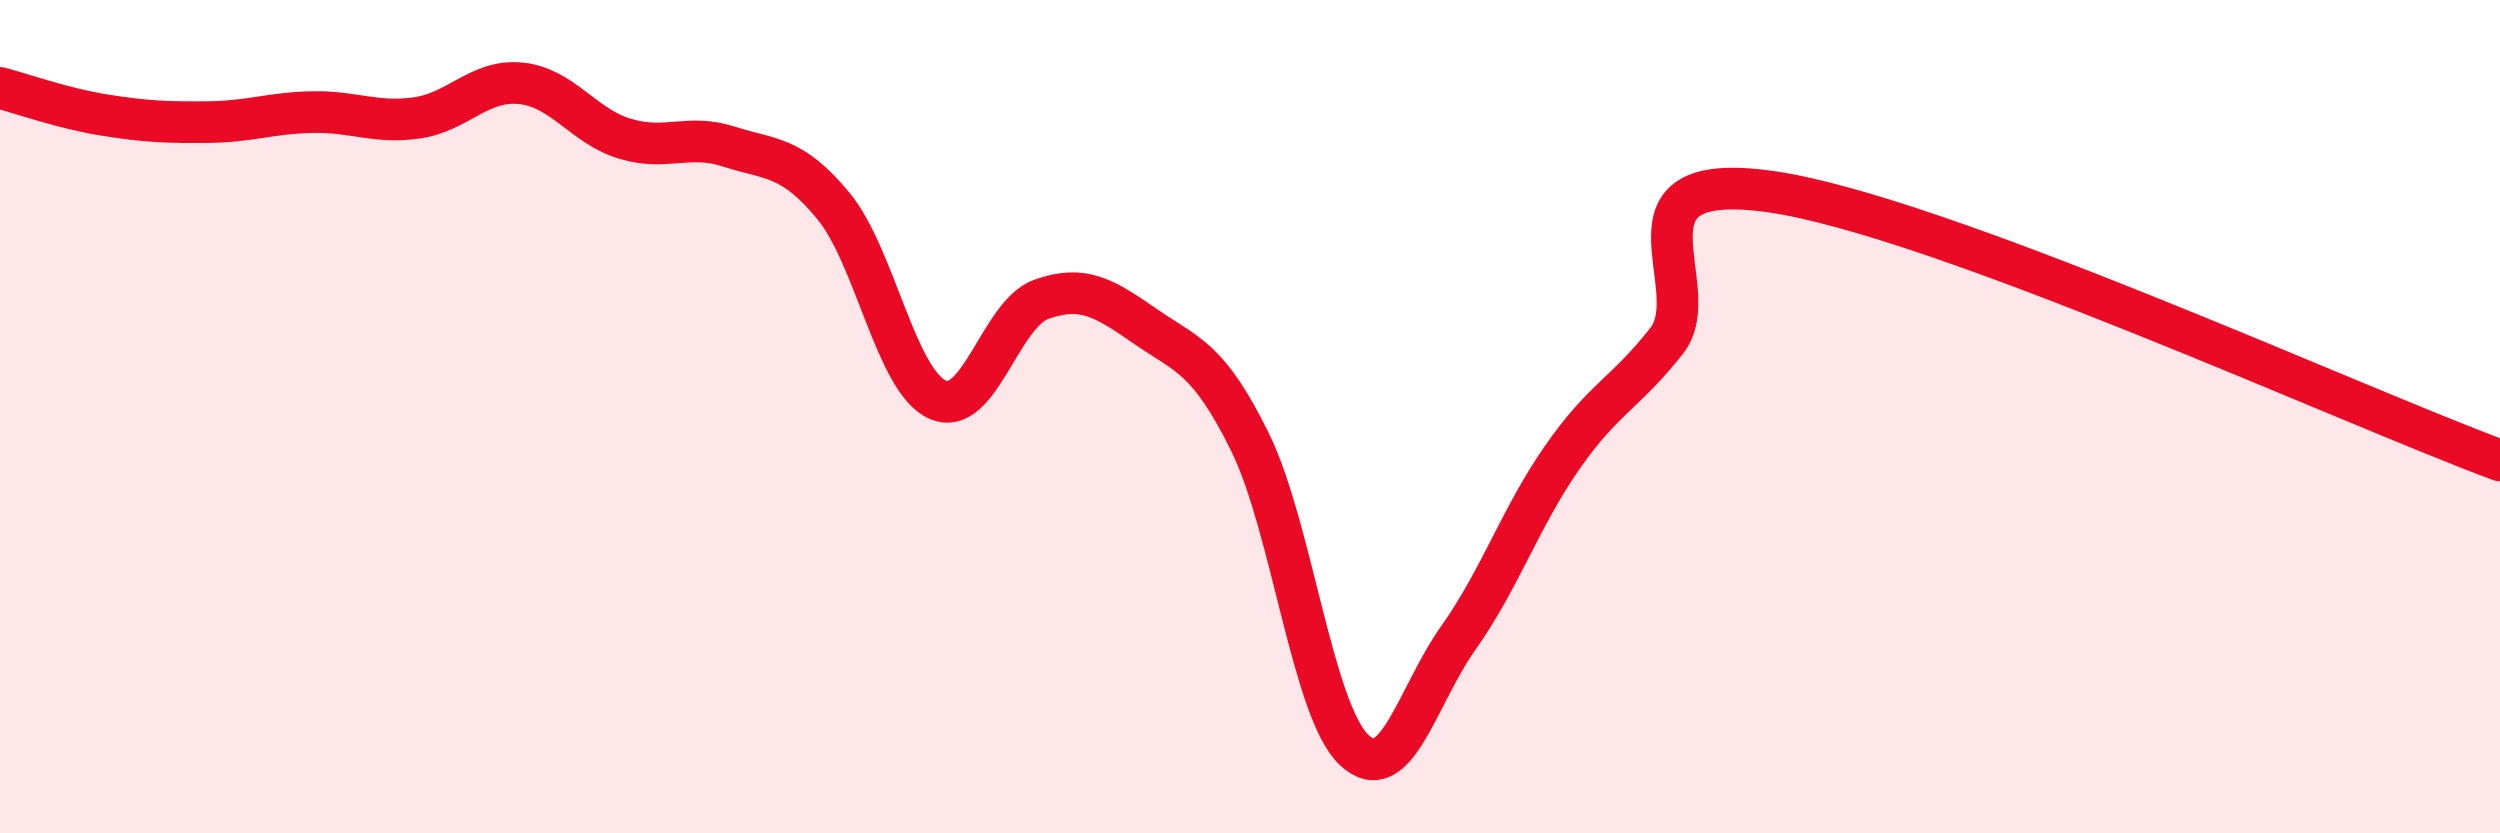
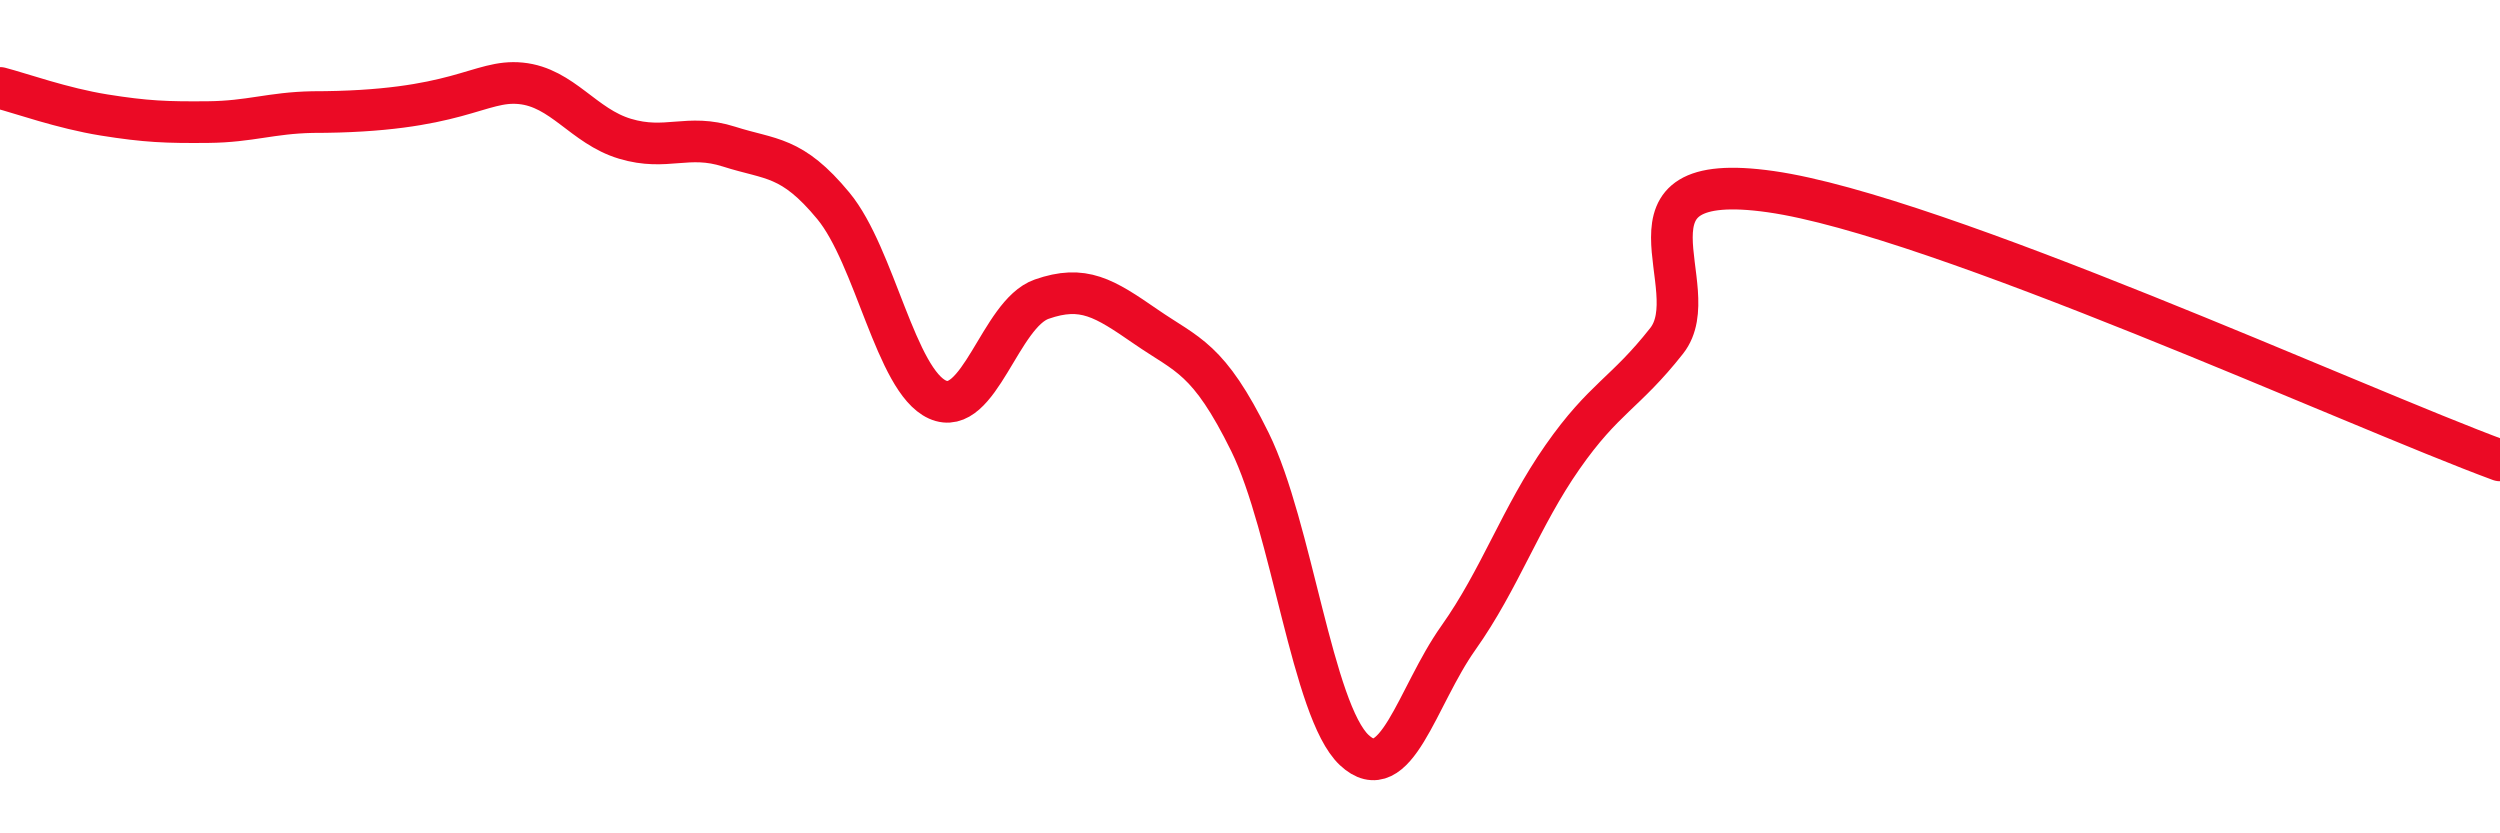
<svg xmlns="http://www.w3.org/2000/svg" width="60" height="20" viewBox="0 0 60 20">
-   <path d="M 0,2.11 C 0.5,2.24 1.5,2.6 2.5,2.76 C 3.5,2.92 4,2.94 5,2.93 C 6,2.92 6.5,2.71 7.5,2.69 C 8.5,2.67 9,2.97 10,2.83 C 11,2.69 11.5,1.9 12.5,2 C 13.5,2.1 14,3.03 15,3.33 C 16,3.63 16.5,3.2 17.5,3.52 C 18.5,3.84 19,3.73 20,4.94 C 21,6.15 21.5,9.14 22.5,9.59 C 23.5,10.04 24,7.53 25,7.18 C 26,6.83 26.5,7.15 27.5,7.84 C 28.5,8.53 29,8.58 30,10.61 C 31,12.64 31.5,17.06 32.5,18 C 33.5,18.94 34,16.72 35,15.31 C 36,13.9 36.5,12.4 37.5,10.97 C 38.5,9.54 39,9.45 40,8.18 C 41,6.91 38.5,4.03 42.5,4.6 C 46.5,5.17 56.5,9.76 60,11.05L60 20L0 20Z" fill="#EB0A25" opacity="0.1" stroke-linecap="round" stroke-linejoin="round" />
-   <path d="M 0,2.11 C 0.5,2.24 1.5,2.6 2.5,2.76 C 3.5,2.92 4,2.94 5,2.93 C 6,2.92 6.5,2.71 7.5,2.69 C 8.5,2.67 9,2.97 10,2.83 C 11,2.69 11.5,1.9 12.5,2 C 13.5,2.1 14,3.03 15,3.33 C 16,3.63 16.5,3.2 17.5,3.52 C 18.5,3.84 19,3.73 20,4.94 C 21,6.15 21.5,9.14 22.5,9.59 C 23.5,10.04 24,7.53 25,7.18 C 26,6.83 26.5,7.15 27.5,7.84 C 28.5,8.53 29,8.58 30,10.61 C 31,12.64 31.5,17.06 32.5,18 C 33.5,18.94 34,16.72 35,15.31 C 36,13.9 36.5,12.4 37.5,10.97 C 38.5,9.54 39,9.45 40,8.18 C 41,6.91 38.5,4.03 42.5,4.6 C 46.5,5.17 56.5,9.76 60,11.05" stroke="#EB0A25" stroke-width="1" fill="none" stroke-linecap="round" stroke-linejoin="round" />
+   <path d="M 0,2.11 C 0.5,2.24 1.5,2.6 2.5,2.76 C 3.5,2.92 4,2.94 5,2.93 C 6,2.92 6.5,2.71 7.5,2.69 C 11,2.69 11.5,1.9 12.5,2 C 13.5,2.1 14,3.03 15,3.33 C 16,3.63 16.5,3.2 17.5,3.52 C 18.5,3.84 19,3.73 20,4.94 C 21,6.15 21.5,9.14 22.5,9.59 C 23.5,10.04 24,7.53 25,7.18 C 26,6.83 26.5,7.15 27.5,7.84 C 28.5,8.53 29,8.58 30,10.61 C 31,12.64 31.5,17.06 32.5,18 C 33.5,18.94 34,16.72 35,15.31 C 36,13.9 36.5,12.4 37.5,10.97 C 38.5,9.54 39,9.45 40,8.18 C 41,6.91 38.5,4.03 42.5,4.6 C 46.5,5.17 56.5,9.76 60,11.05" stroke="#EB0A25" stroke-width="1" fill="none" stroke-linecap="round" stroke-linejoin="round" />
</svg>